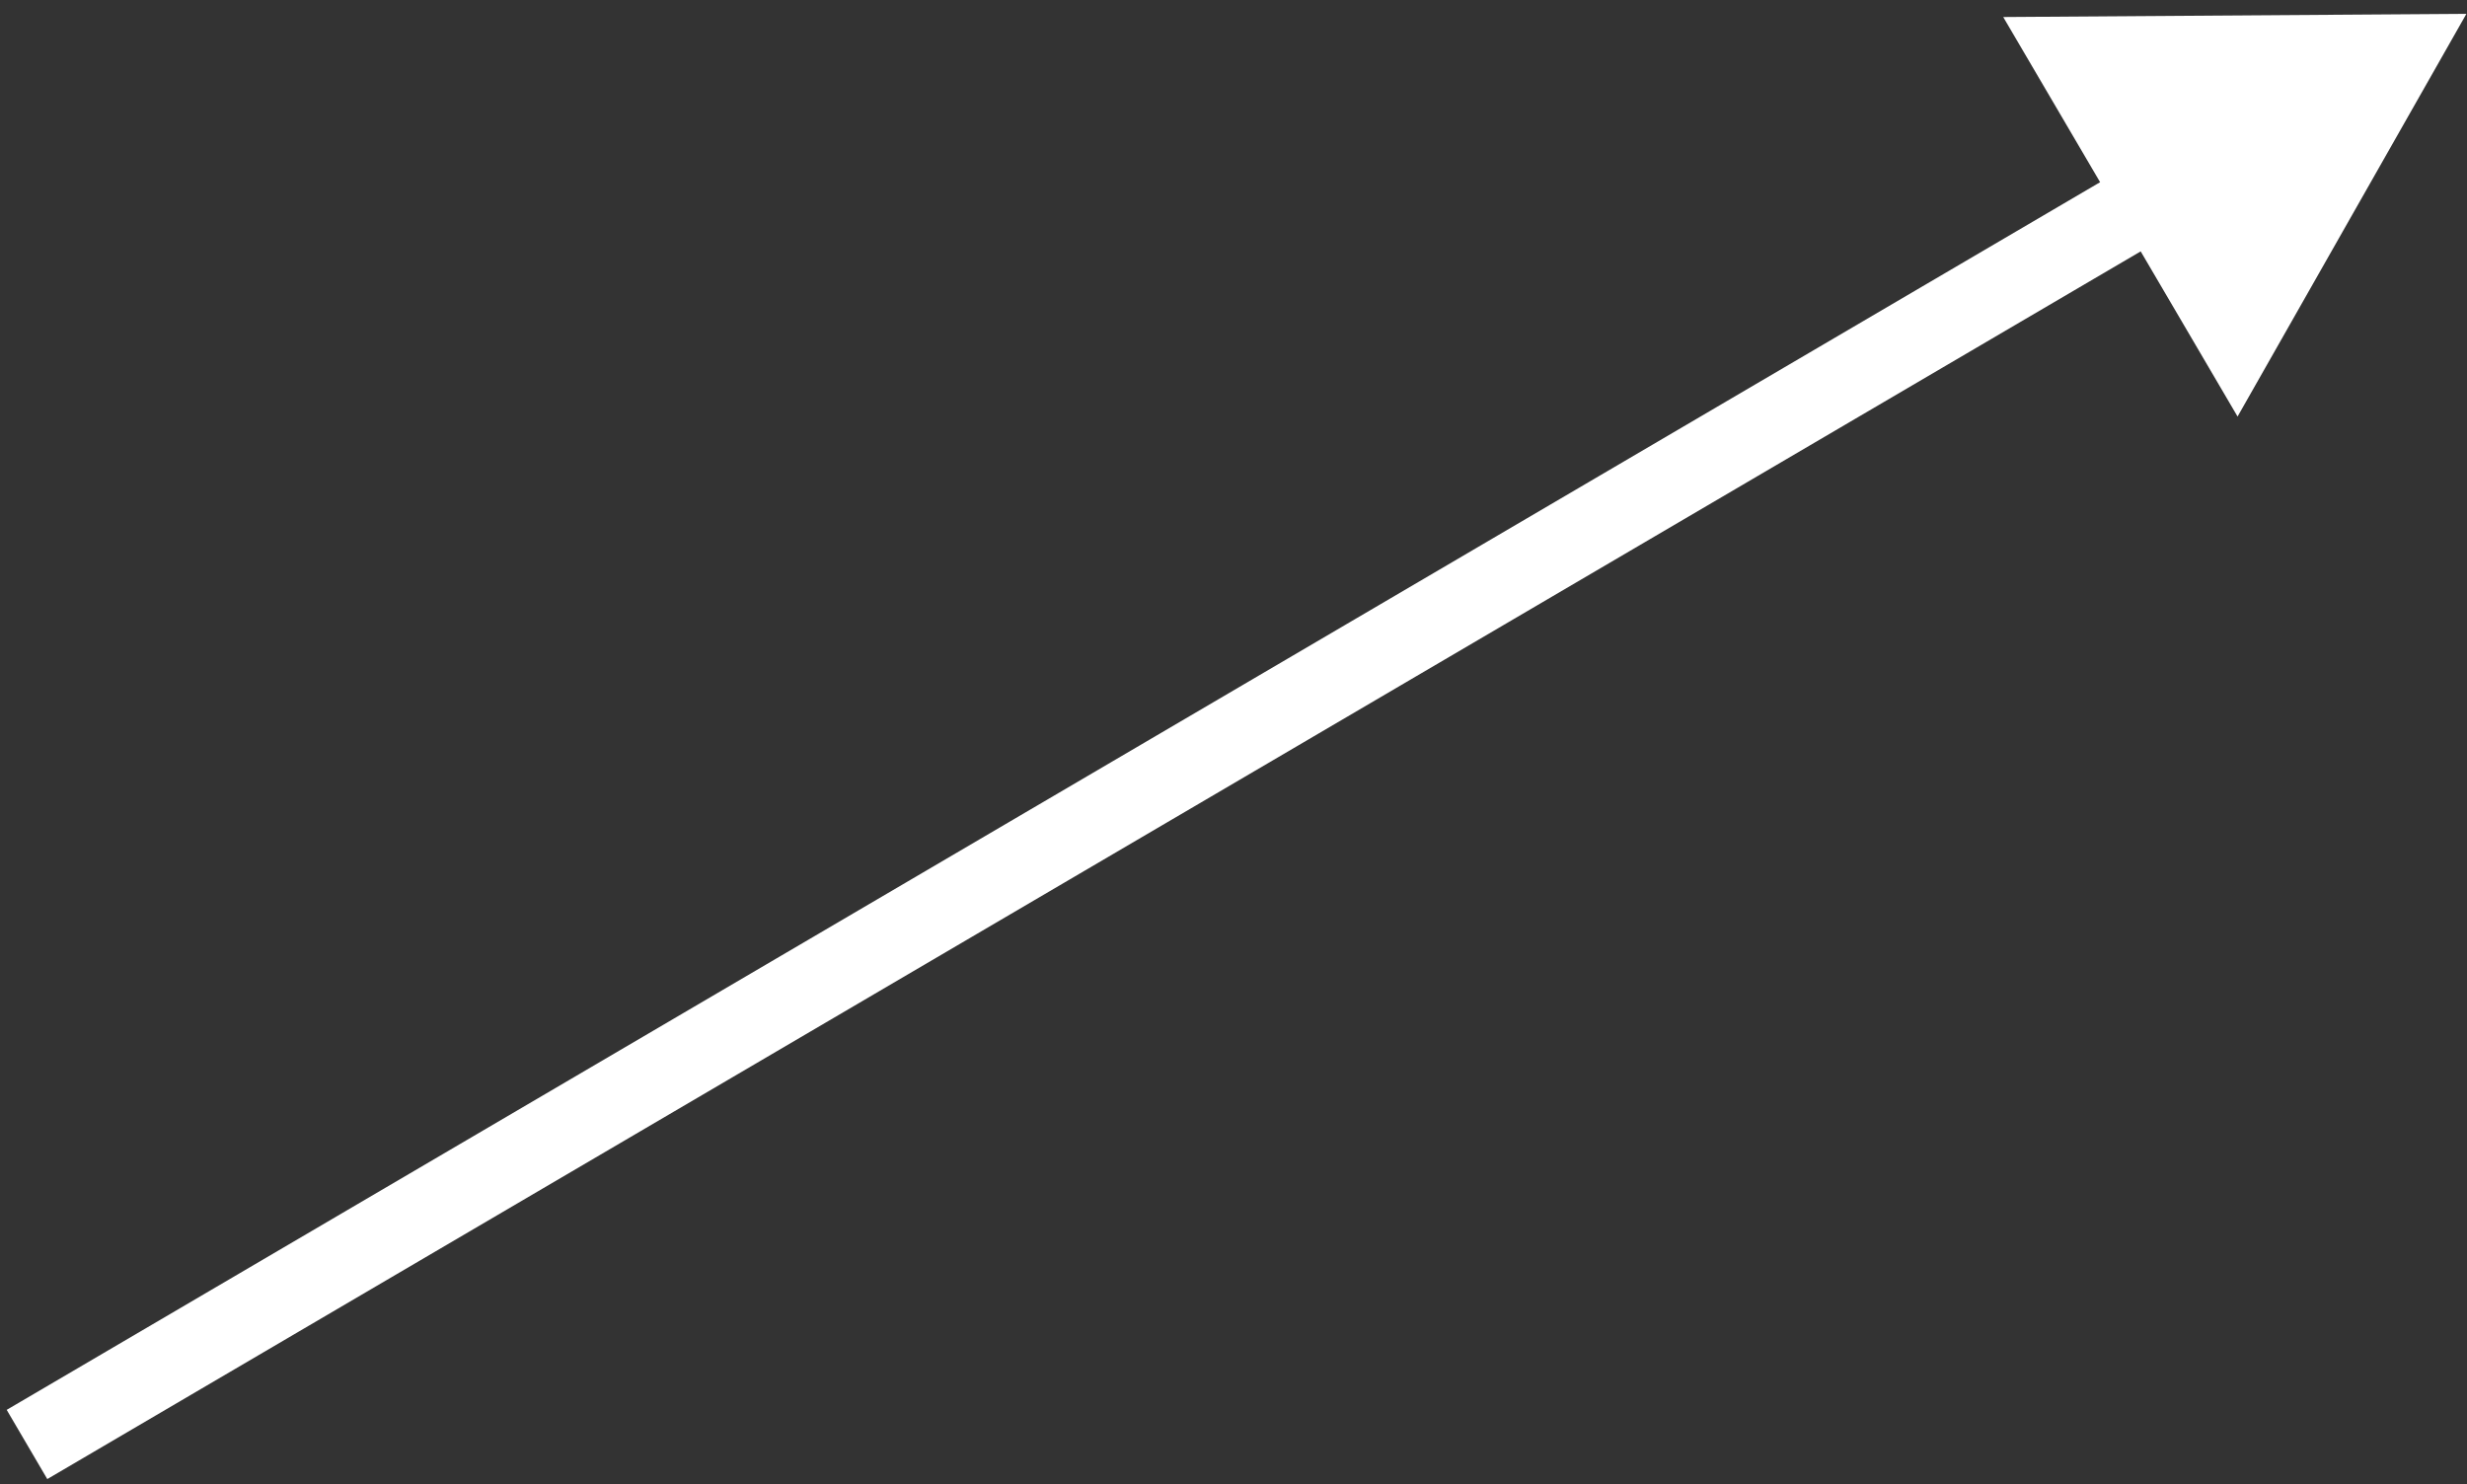
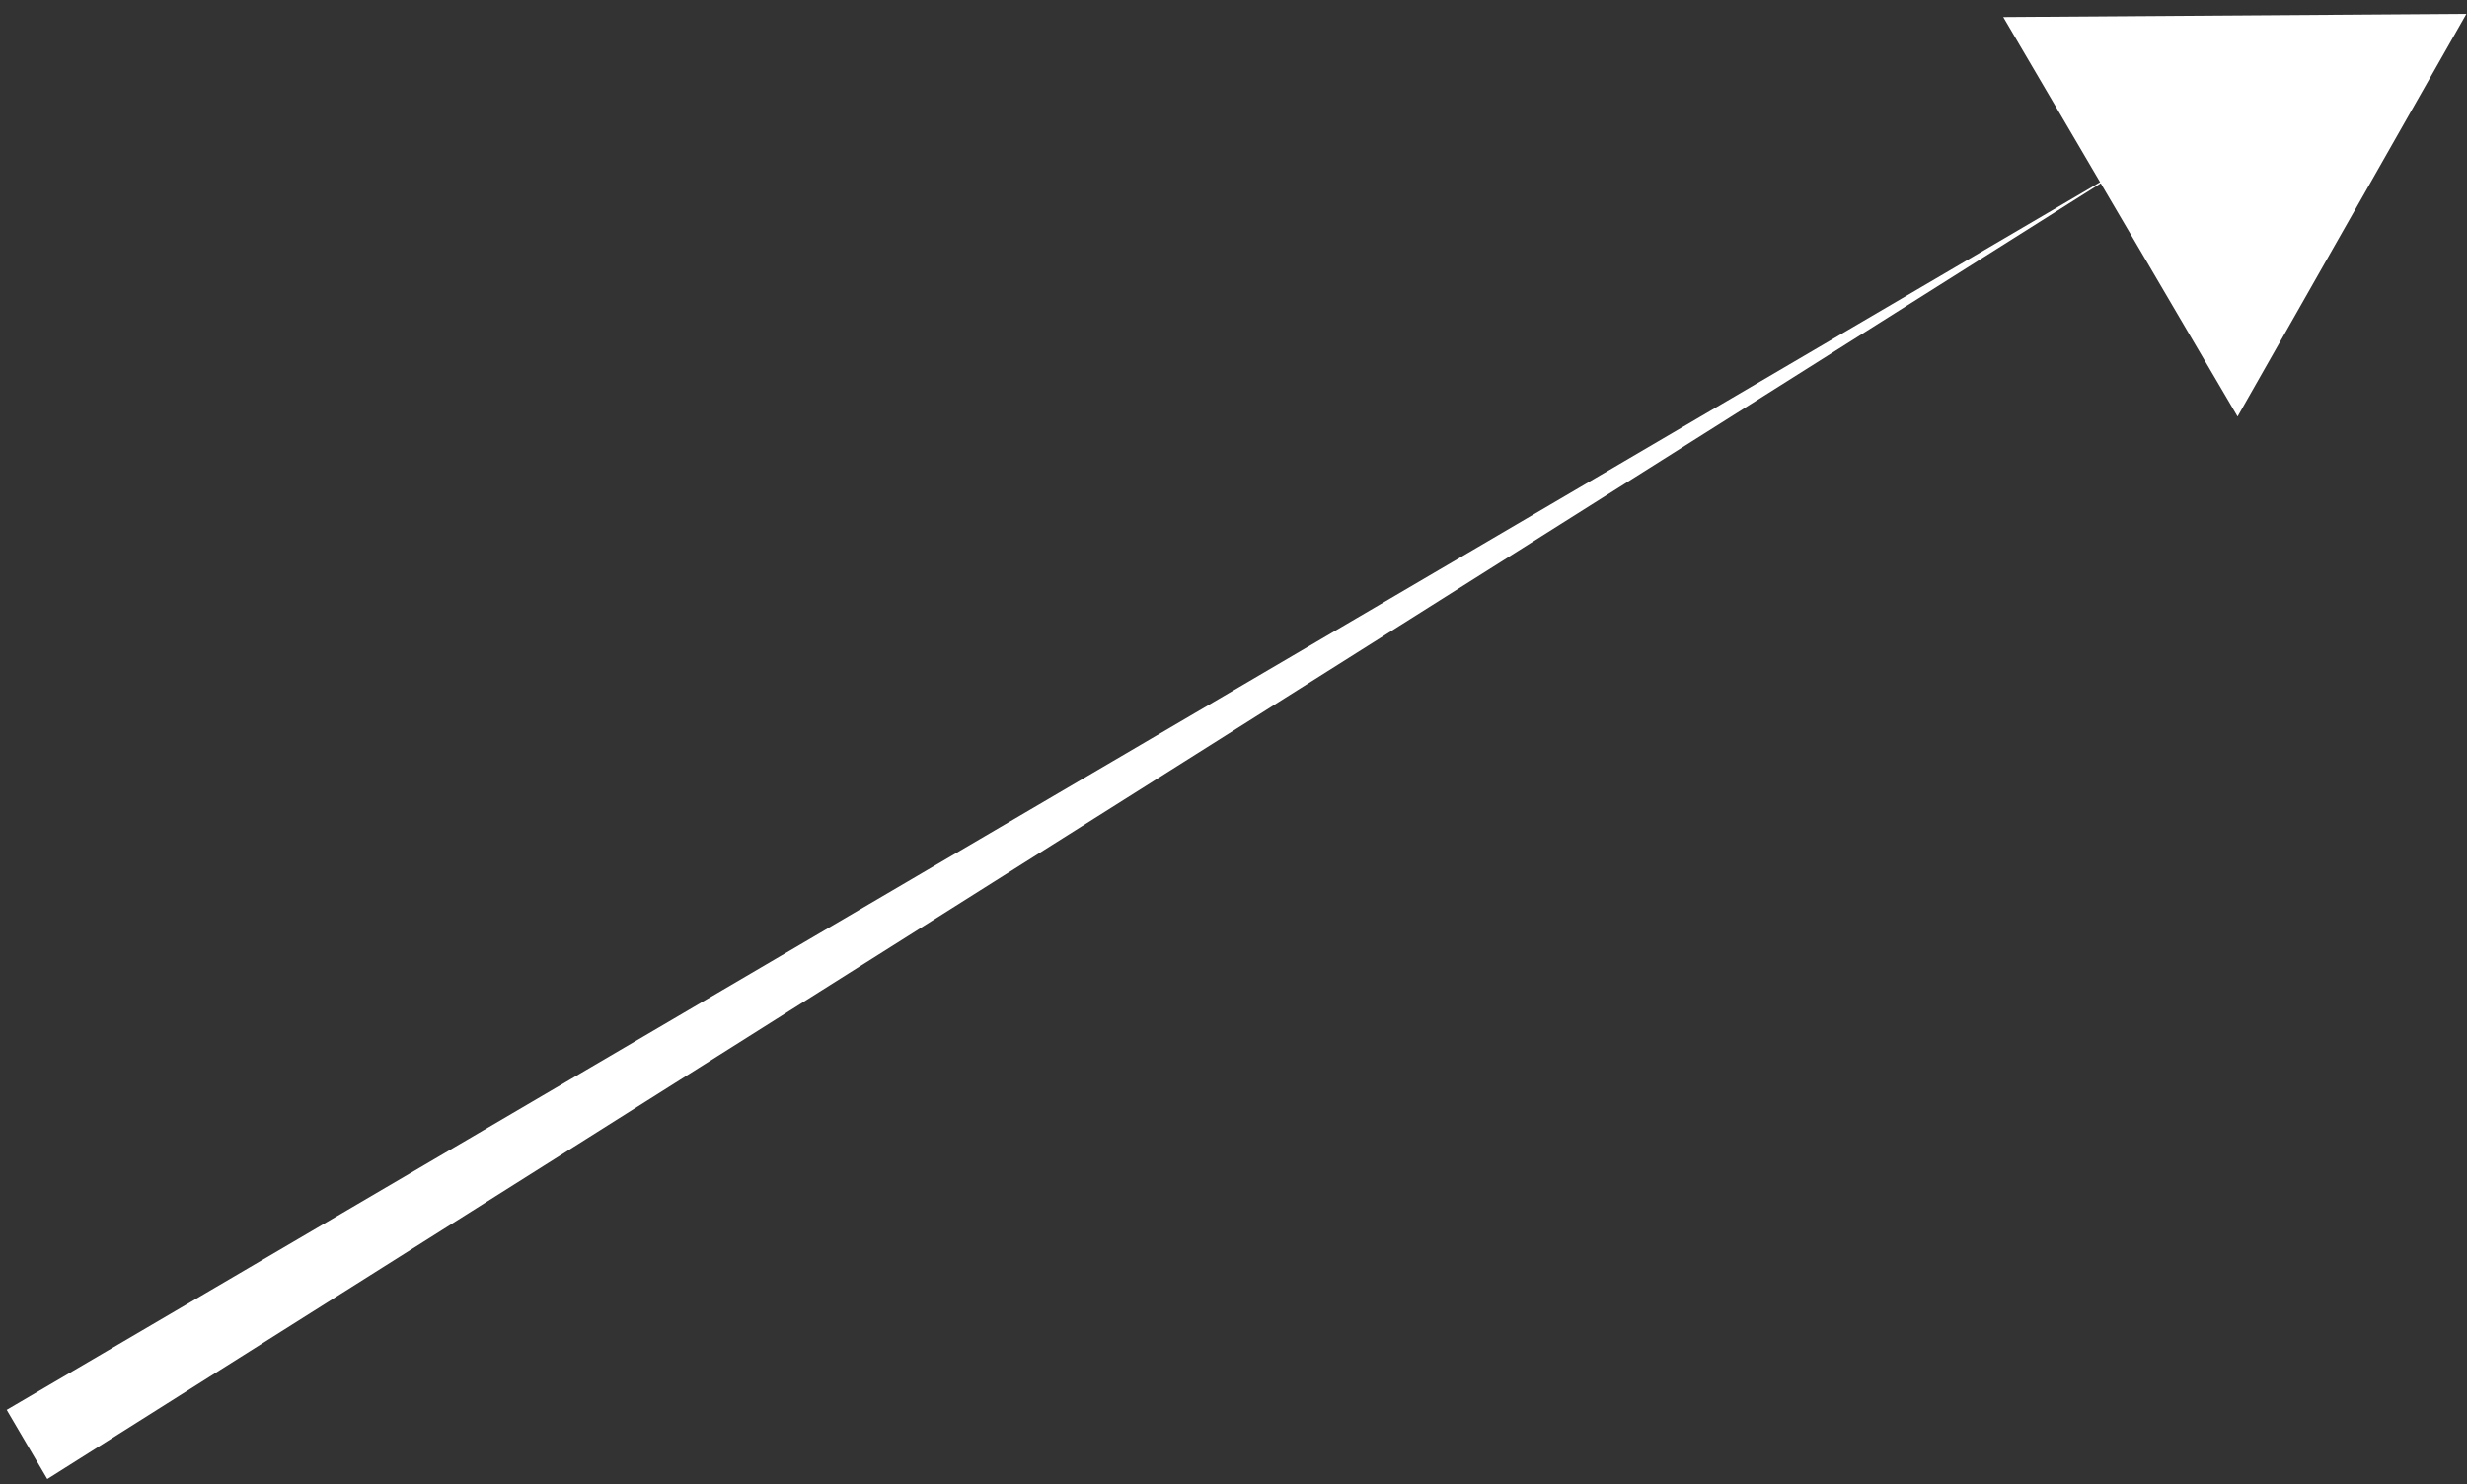
<svg xmlns="http://www.w3.org/2000/svg" width="123" height="74" viewBox="0 0 123 74" fill="none">
  <rect x="0" y="0" width="123" height="74" fill="#333333" stroke="none" />
-   <path d="M122.97 0.691L99.877 0.849L111.561 20.77L122.97 0.691ZM2.358 73.751L108.456 11.523L106.432 8.073L0.334 70.3L2.358 73.751Z" fill="white" />
+   <path d="M122.97 0.691L99.877 0.849L111.561 20.77L122.97 0.691ZM2.358 73.751L106.432 8.073L0.334 70.3L2.358 73.751Z" fill="white" />
</svg>